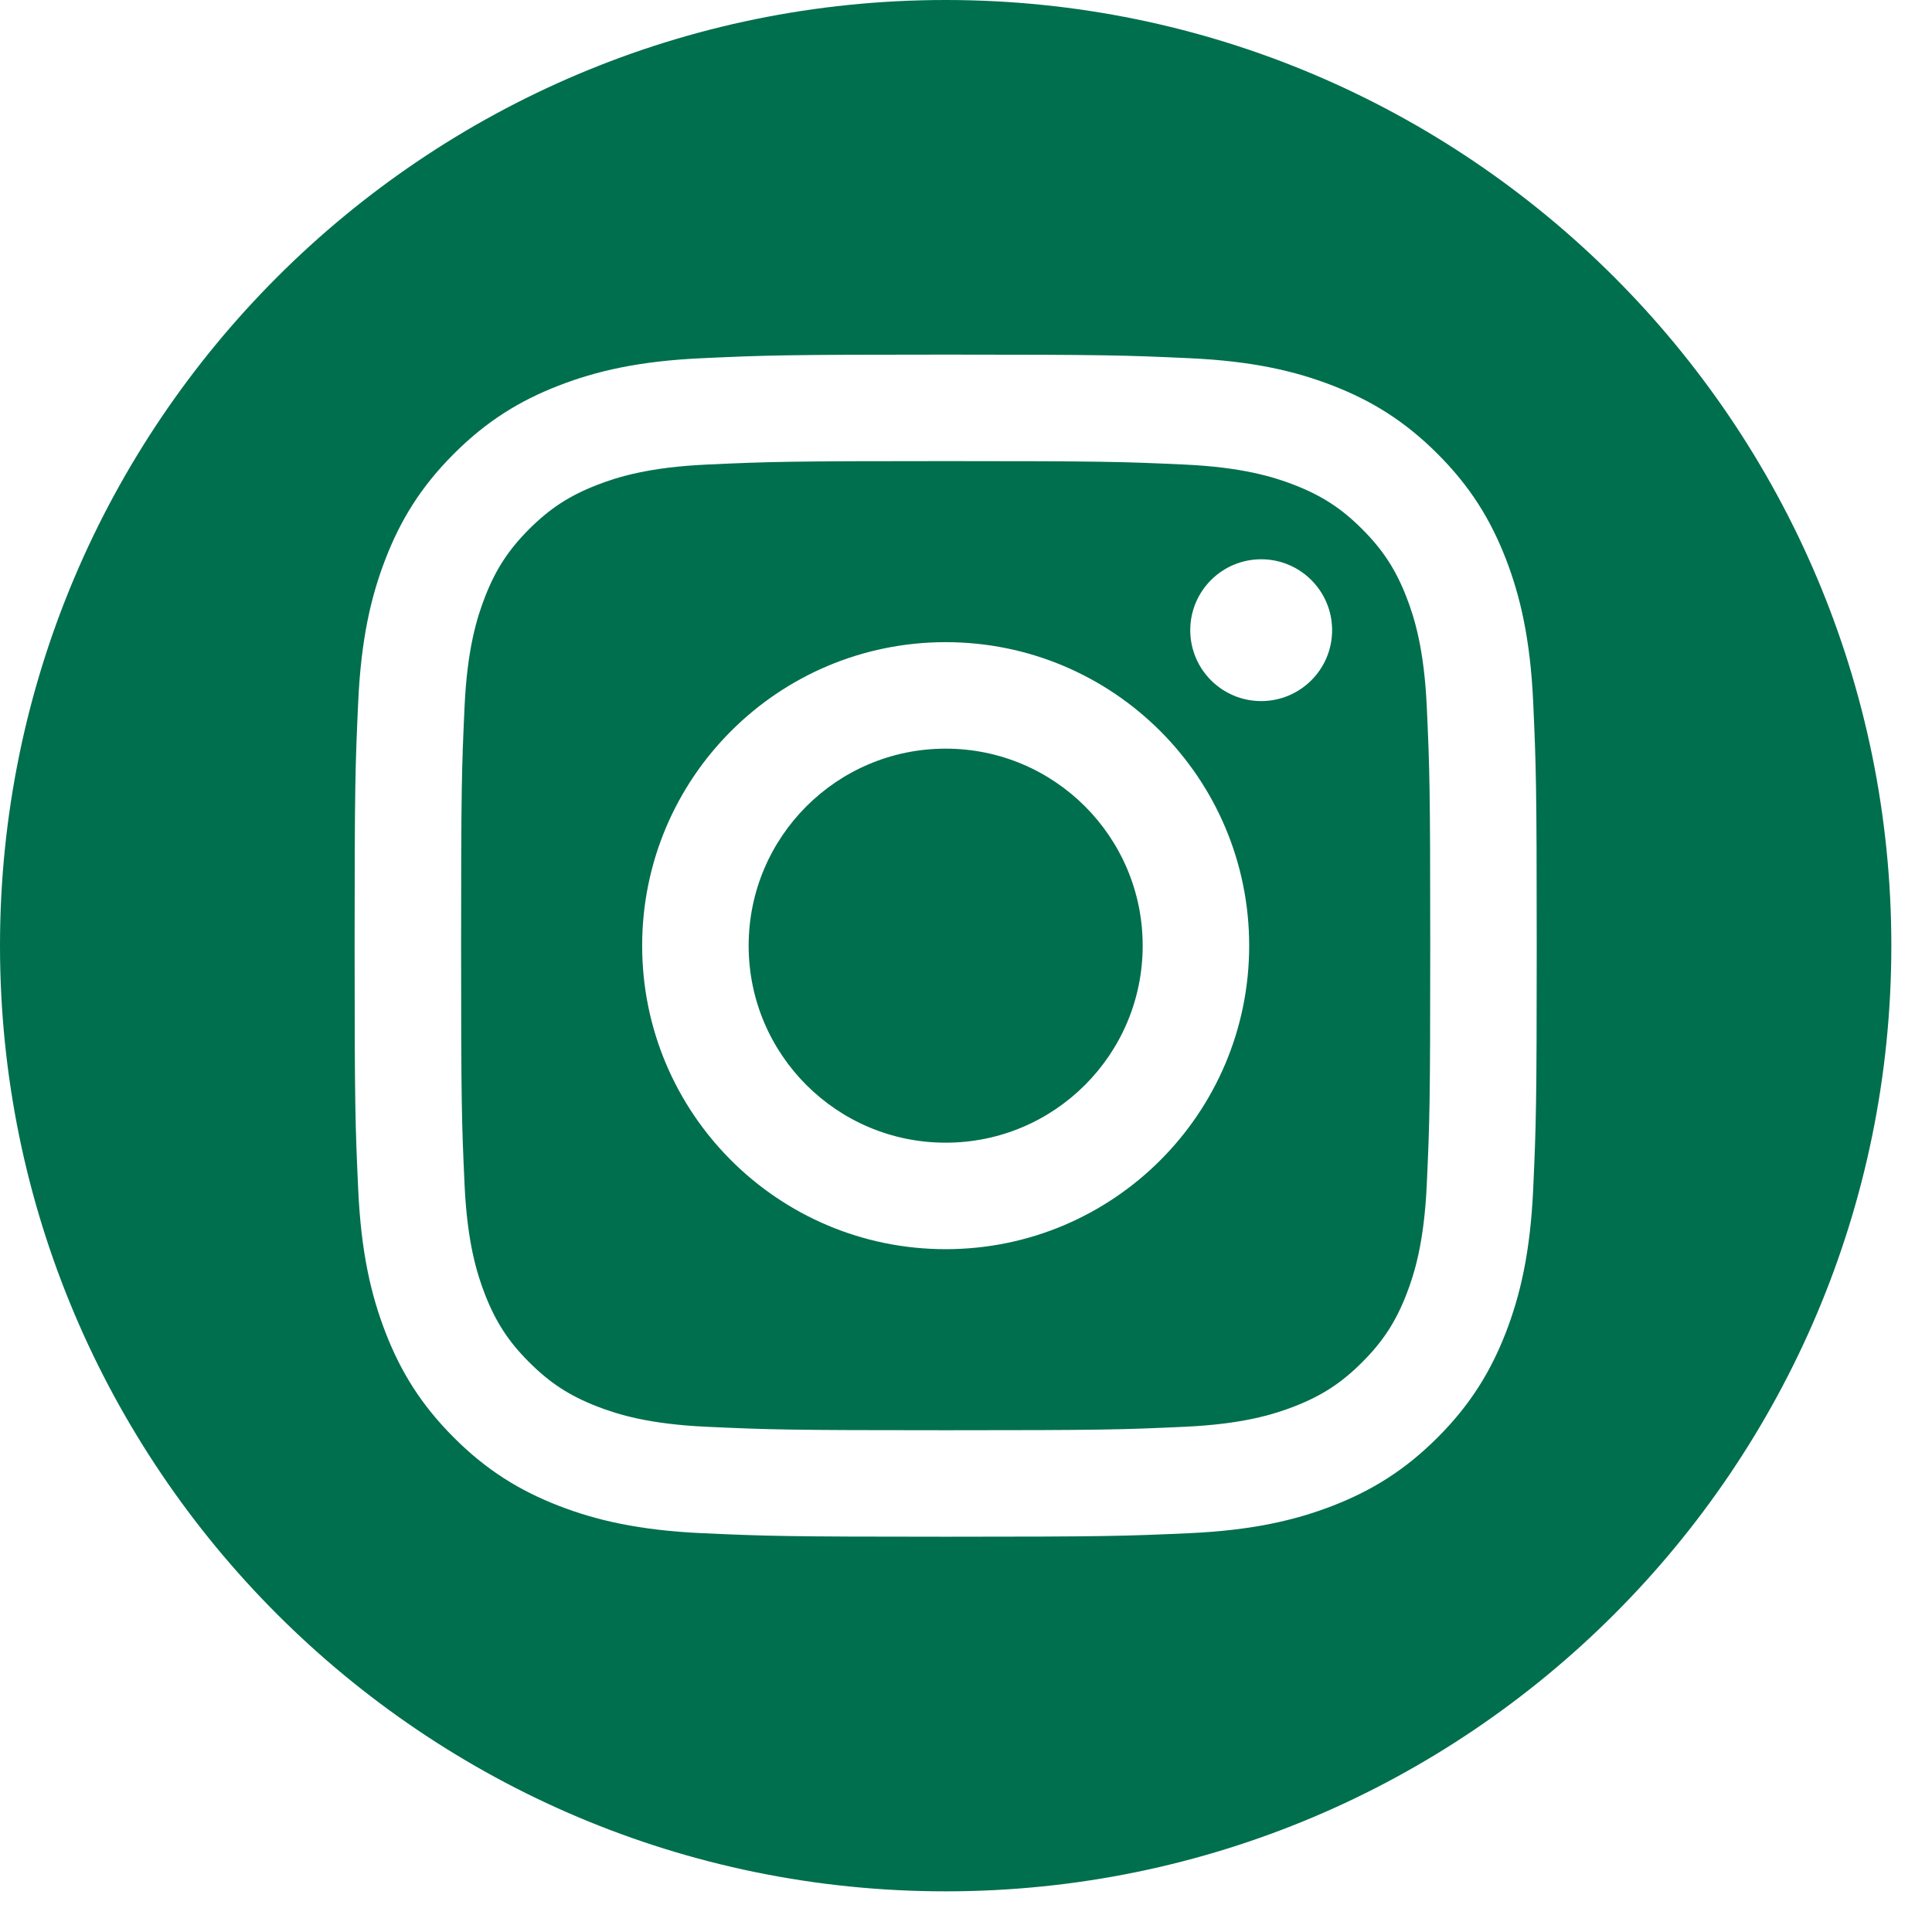
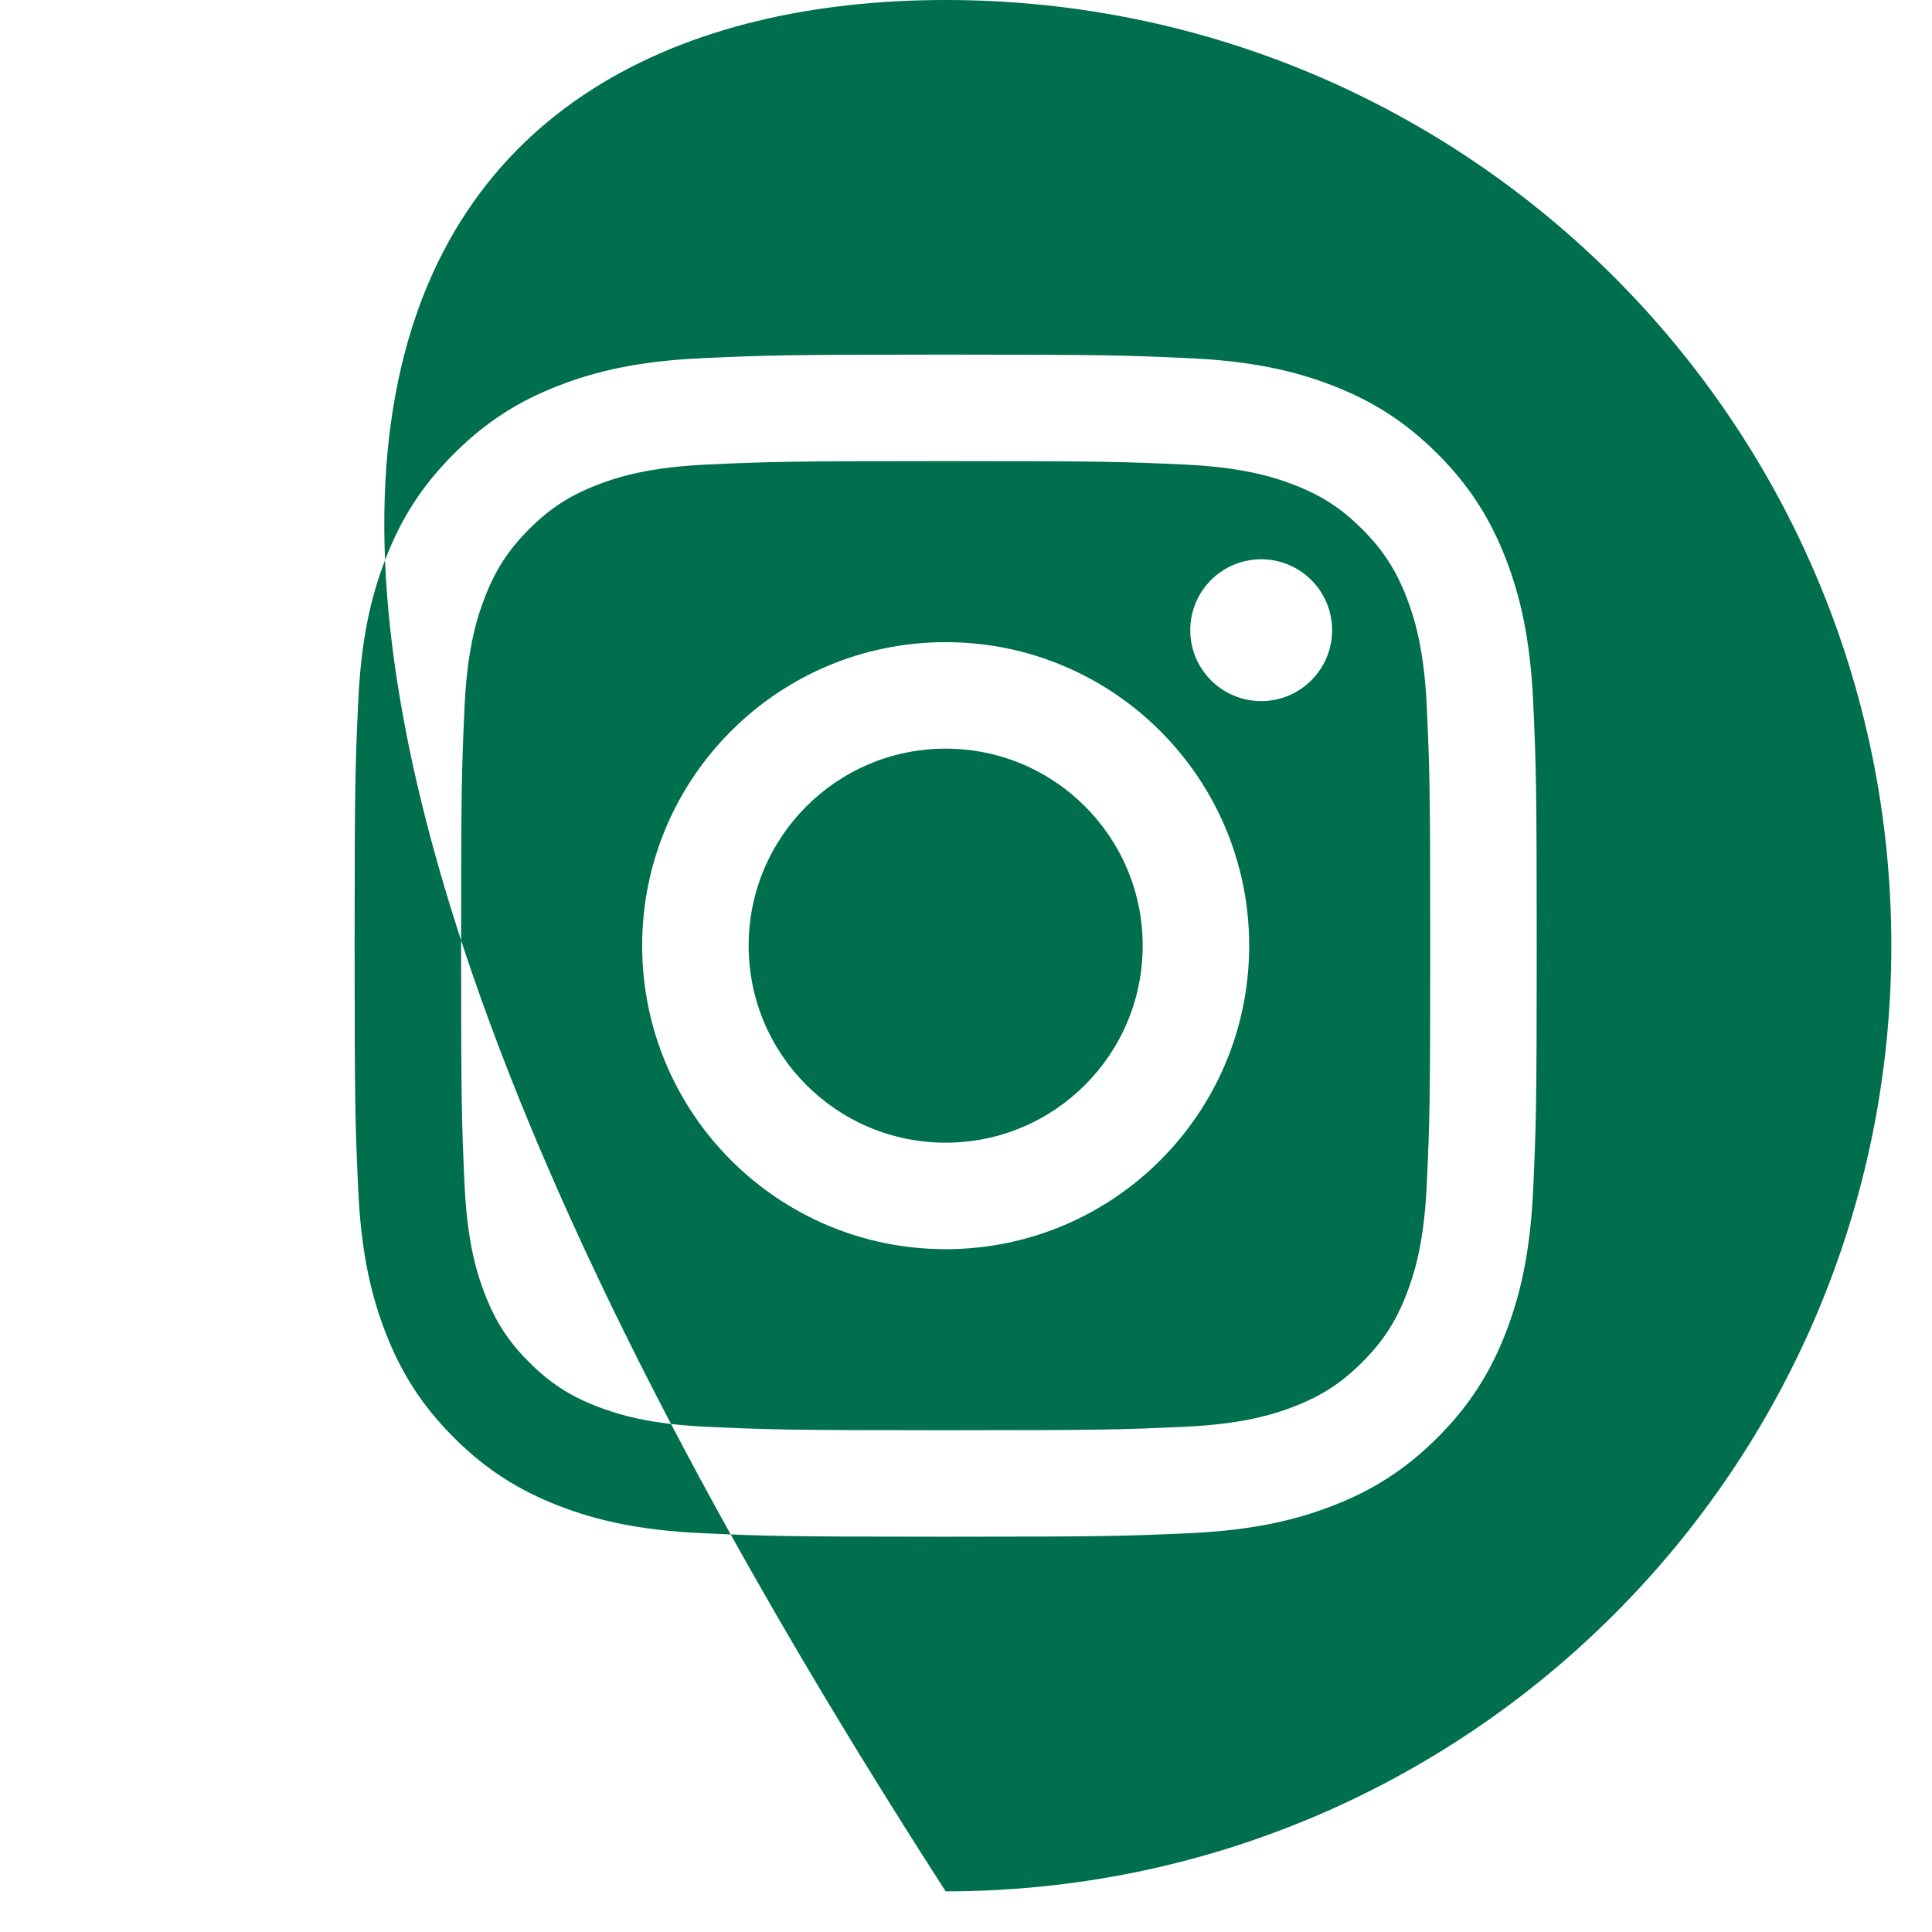
<svg xmlns="http://www.w3.org/2000/svg" width="42" height="42" viewBox="0 0 42 42" fill="none">
-   <path fill-rule="evenodd" clip-rule="evenodd" d="M20.558 0C31.905 0 41.116 9.212 41.116 20.558C41.116 31.905 31.905 41.116 20.558 41.116C9.212 41.116 0 31.905 0 20.558C0 9.212 9.212 0 20.558 0ZM20.558 7.709C17.069 7.709 16.631 7.724 15.261 7.787C13.893 7.849 12.959 8.066 12.142 8.384C11.297 8.712 10.58 9.152 9.866 9.866C9.152 10.58 8.712 11.297 8.384 12.142C8.066 12.959 7.849 13.893 7.787 15.261C7.724 16.631 7.709 17.069 7.709 20.558C7.709 24.048 7.724 24.485 7.787 25.856C7.849 27.223 8.066 28.157 8.384 28.975C8.712 29.82 9.152 30.536 9.866 31.251C10.58 31.965 11.297 32.404 12.142 32.733C12.959 33.05 13.893 33.267 15.261 33.33C16.631 33.392 17.069 33.407 20.558 33.407C24.048 33.407 24.485 33.392 25.856 33.33C27.223 33.267 28.157 33.05 28.975 32.733C29.82 32.404 30.536 31.965 31.251 31.251C31.965 30.536 32.404 29.82 32.733 28.975C33.05 28.157 33.267 27.223 33.33 25.856C33.392 24.485 33.407 24.048 33.407 20.558C33.407 17.069 33.392 16.631 33.33 15.261C33.267 13.893 33.05 12.959 32.733 12.142C32.404 11.297 31.965 10.58 31.251 9.866C30.536 9.152 29.82 8.712 28.975 8.384C28.157 8.066 27.223 7.849 25.856 7.787C24.485 7.724 24.048 7.709 20.558 7.709ZM20.558 10.024C23.989 10.024 24.395 10.037 25.75 10.099C27.003 10.157 27.683 10.366 28.136 10.542C28.736 10.775 29.164 11.053 29.613 11.503C30.063 11.953 30.342 12.381 30.575 12.98C30.751 13.433 30.96 14.113 31.017 15.366C31.079 16.721 31.092 17.127 31.092 20.558C31.092 23.989 31.079 24.395 31.017 25.75C30.96 27.003 30.751 27.683 30.575 28.136C30.342 28.736 30.063 29.164 29.613 29.613C29.164 30.063 28.736 30.342 28.136 30.575C27.683 30.751 27.003 30.96 25.75 31.017C24.396 31.079 23.989 31.092 20.558 31.092C17.127 31.092 16.721 31.079 15.366 31.017C14.113 30.96 13.433 30.751 12.98 30.575C12.38 30.342 11.953 30.063 11.503 29.613C11.053 29.164 10.775 28.736 10.542 28.136C10.366 27.683 10.156 27.003 10.099 25.75C10.037 24.395 10.024 23.989 10.024 20.558C10.024 17.127 10.037 16.721 10.099 15.366C10.156 14.113 10.366 13.433 10.542 12.98C10.775 12.381 11.053 11.953 11.503 11.503C11.953 11.053 12.38 10.775 12.98 10.542C13.433 10.366 14.113 10.157 15.366 10.099C16.721 10.037 17.127 10.024 20.558 10.024ZM20.558 13.96C16.914 13.96 13.96 16.914 13.96 20.558C13.96 24.202 16.914 27.156 20.558 27.156C24.202 27.156 27.156 24.202 27.156 20.558C27.156 16.914 24.202 13.96 20.558 13.96ZM20.558 24.841C18.193 24.841 16.275 22.924 16.275 20.558C16.275 18.193 18.193 16.275 20.558 16.275C22.924 16.275 24.841 18.193 24.841 20.558C24.841 22.924 22.924 24.841 20.558 24.841ZM28.959 13.7C28.959 14.551 28.268 15.241 27.417 15.241C26.566 15.241 25.875 14.551 25.875 13.7C25.875 12.848 26.566 12.158 27.417 12.158C28.268 12.158 28.959 12.848 28.959 13.7Z" fill="#006F4D" />
+   <path fill-rule="evenodd" clip-rule="evenodd" d="M20.558 0C31.905 0 41.116 9.212 41.116 20.558C41.116 31.905 31.905 41.116 20.558 41.116C0 9.212 9.212 0 20.558 0ZM20.558 7.709C17.069 7.709 16.631 7.724 15.261 7.787C13.893 7.849 12.959 8.066 12.142 8.384C11.297 8.712 10.58 9.152 9.866 9.866C9.152 10.58 8.712 11.297 8.384 12.142C8.066 12.959 7.849 13.893 7.787 15.261C7.724 16.631 7.709 17.069 7.709 20.558C7.709 24.048 7.724 24.485 7.787 25.856C7.849 27.223 8.066 28.157 8.384 28.975C8.712 29.82 9.152 30.536 9.866 31.251C10.58 31.965 11.297 32.404 12.142 32.733C12.959 33.05 13.893 33.267 15.261 33.33C16.631 33.392 17.069 33.407 20.558 33.407C24.048 33.407 24.485 33.392 25.856 33.33C27.223 33.267 28.157 33.05 28.975 32.733C29.82 32.404 30.536 31.965 31.251 31.251C31.965 30.536 32.404 29.82 32.733 28.975C33.05 28.157 33.267 27.223 33.33 25.856C33.392 24.485 33.407 24.048 33.407 20.558C33.407 17.069 33.392 16.631 33.33 15.261C33.267 13.893 33.05 12.959 32.733 12.142C32.404 11.297 31.965 10.58 31.251 9.866C30.536 9.152 29.82 8.712 28.975 8.384C28.157 8.066 27.223 7.849 25.856 7.787C24.485 7.724 24.048 7.709 20.558 7.709ZM20.558 10.024C23.989 10.024 24.395 10.037 25.75 10.099C27.003 10.157 27.683 10.366 28.136 10.542C28.736 10.775 29.164 11.053 29.613 11.503C30.063 11.953 30.342 12.381 30.575 12.98C30.751 13.433 30.96 14.113 31.017 15.366C31.079 16.721 31.092 17.127 31.092 20.558C31.092 23.989 31.079 24.395 31.017 25.75C30.96 27.003 30.751 27.683 30.575 28.136C30.342 28.736 30.063 29.164 29.613 29.613C29.164 30.063 28.736 30.342 28.136 30.575C27.683 30.751 27.003 30.96 25.75 31.017C24.396 31.079 23.989 31.092 20.558 31.092C17.127 31.092 16.721 31.079 15.366 31.017C14.113 30.96 13.433 30.751 12.98 30.575C12.38 30.342 11.953 30.063 11.503 29.613C11.053 29.164 10.775 28.736 10.542 28.136C10.366 27.683 10.156 27.003 10.099 25.75C10.037 24.395 10.024 23.989 10.024 20.558C10.024 17.127 10.037 16.721 10.099 15.366C10.156 14.113 10.366 13.433 10.542 12.98C10.775 12.381 11.053 11.953 11.503 11.503C11.953 11.053 12.38 10.775 12.98 10.542C13.433 10.366 14.113 10.157 15.366 10.099C16.721 10.037 17.127 10.024 20.558 10.024ZM20.558 13.96C16.914 13.96 13.96 16.914 13.96 20.558C13.96 24.202 16.914 27.156 20.558 27.156C24.202 27.156 27.156 24.202 27.156 20.558C27.156 16.914 24.202 13.96 20.558 13.96ZM20.558 24.841C18.193 24.841 16.275 22.924 16.275 20.558C16.275 18.193 18.193 16.275 20.558 16.275C22.924 16.275 24.841 18.193 24.841 20.558C24.841 22.924 22.924 24.841 20.558 24.841ZM28.959 13.7C28.959 14.551 28.268 15.241 27.417 15.241C26.566 15.241 25.875 14.551 25.875 13.7C25.875 12.848 26.566 12.158 27.417 12.158C28.268 12.158 28.959 12.848 28.959 13.7Z" fill="#006F4D" />
</svg>